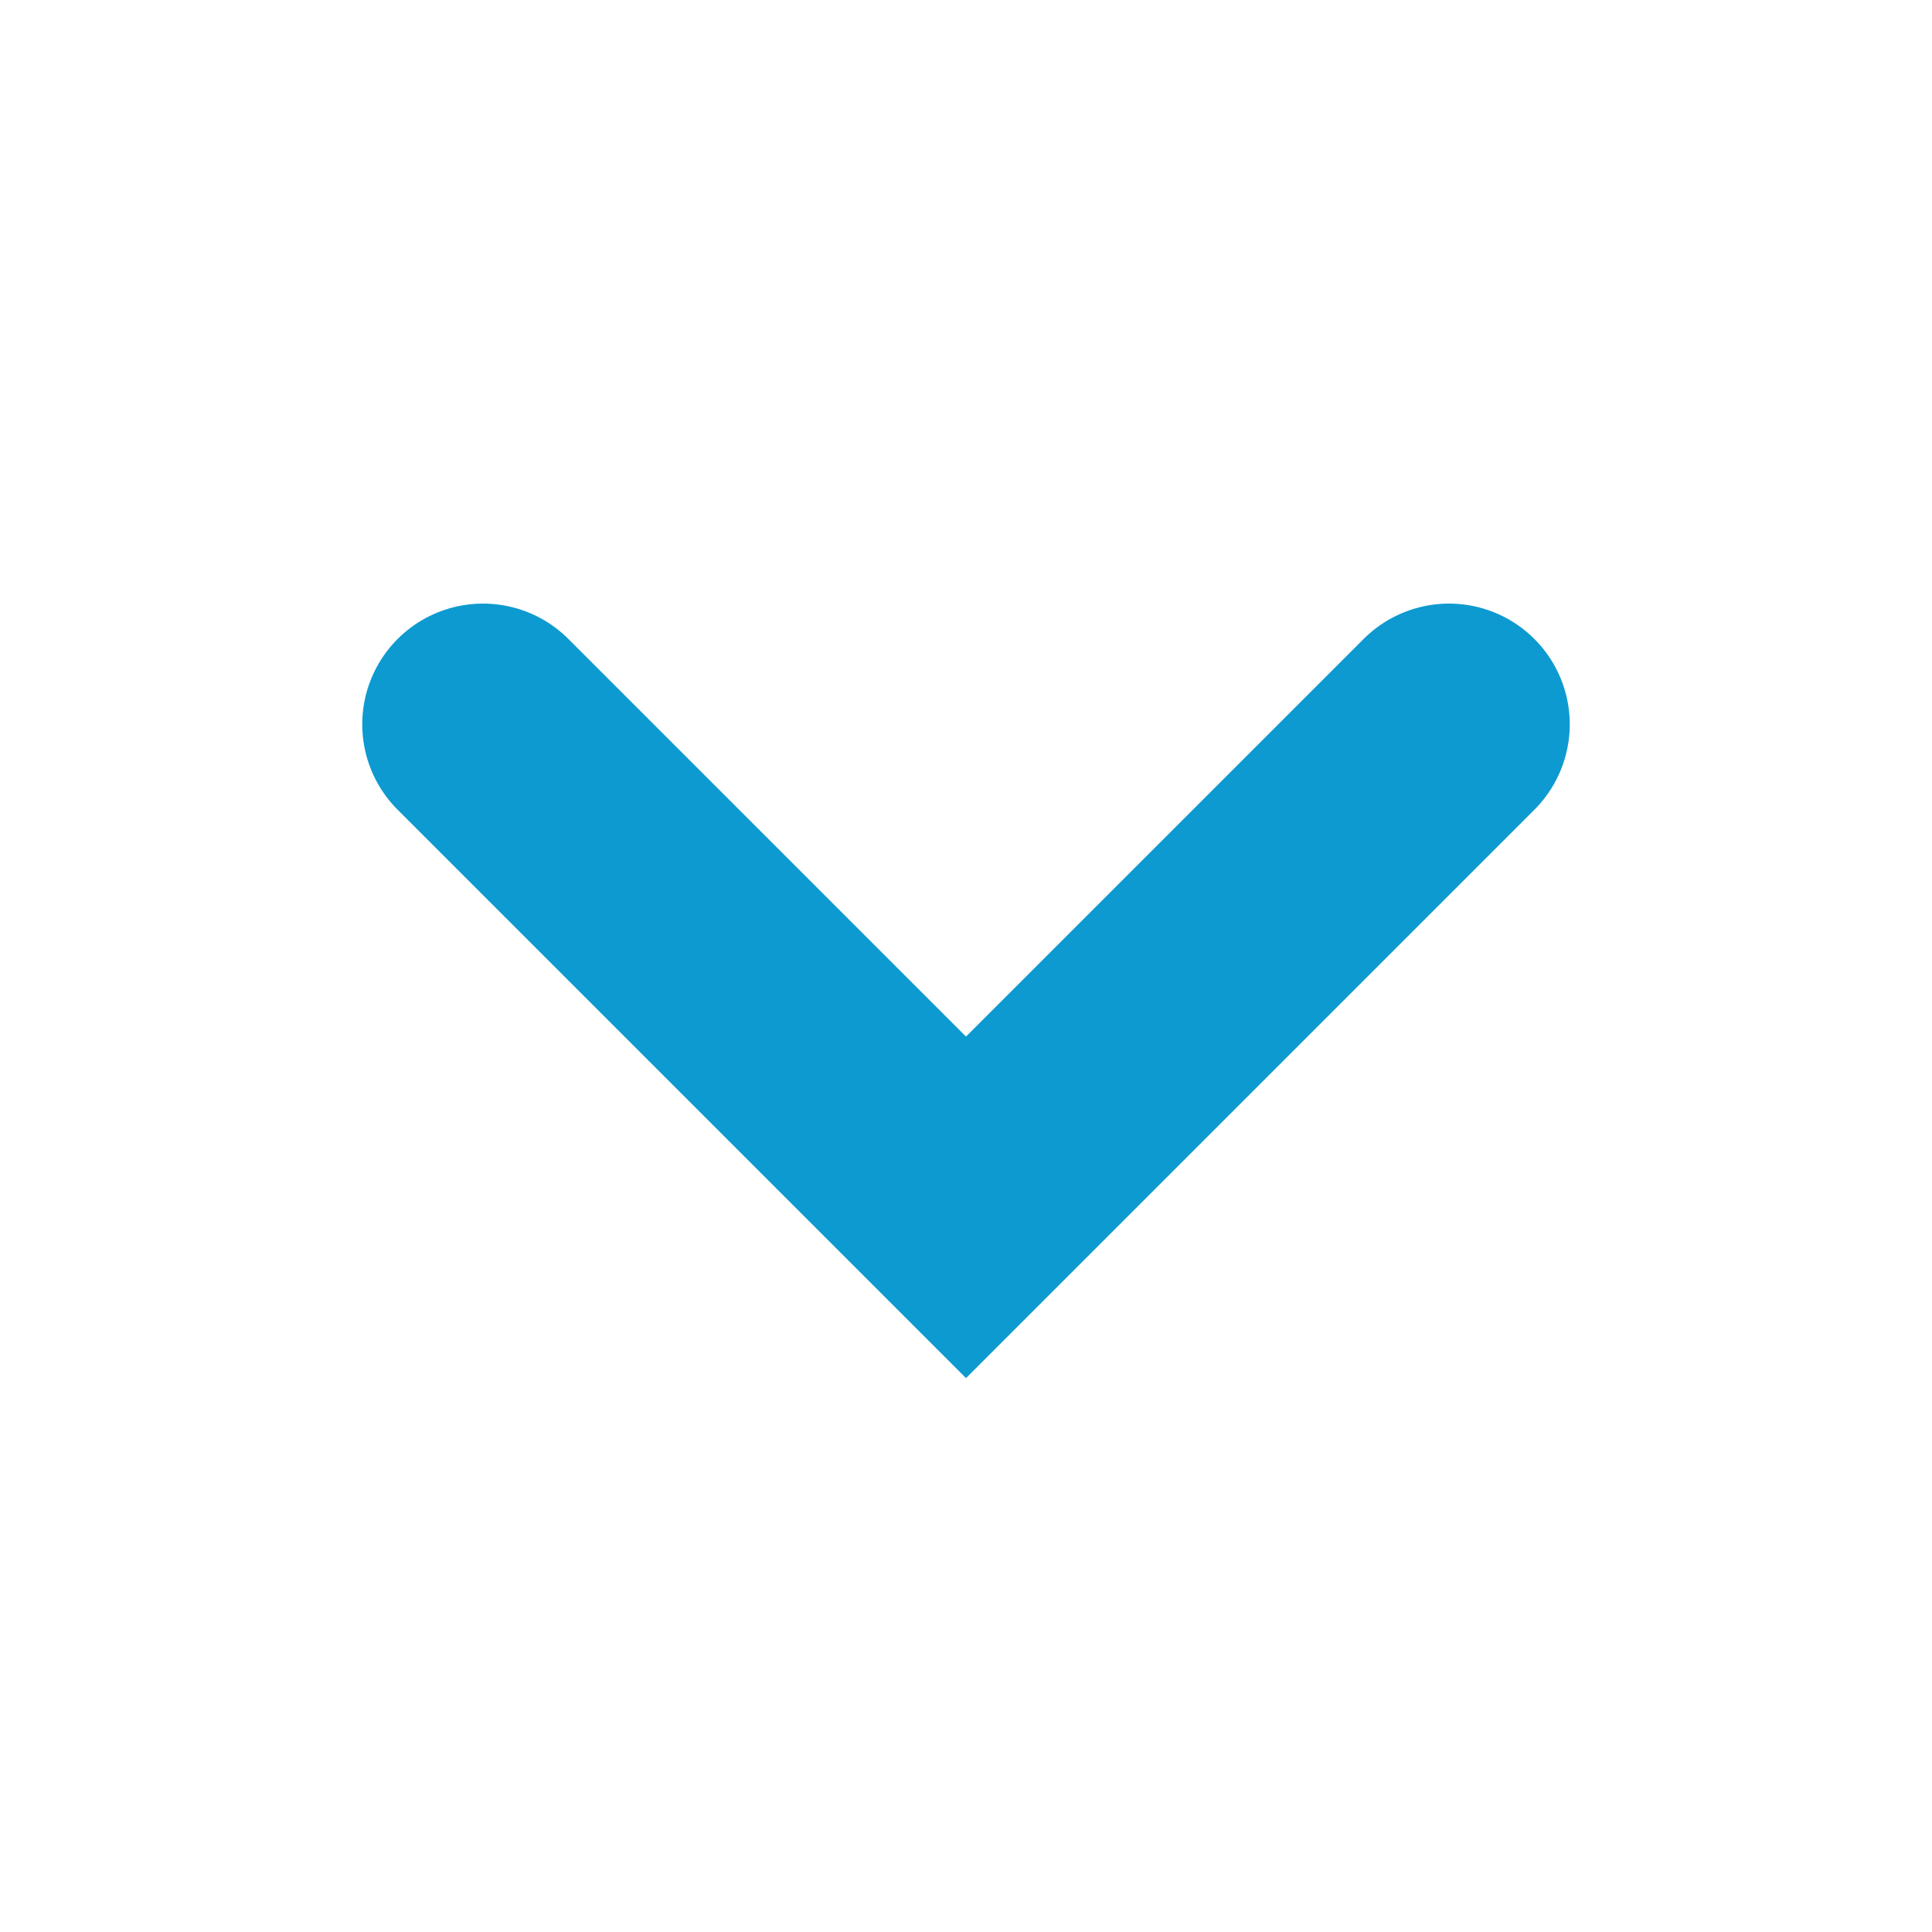
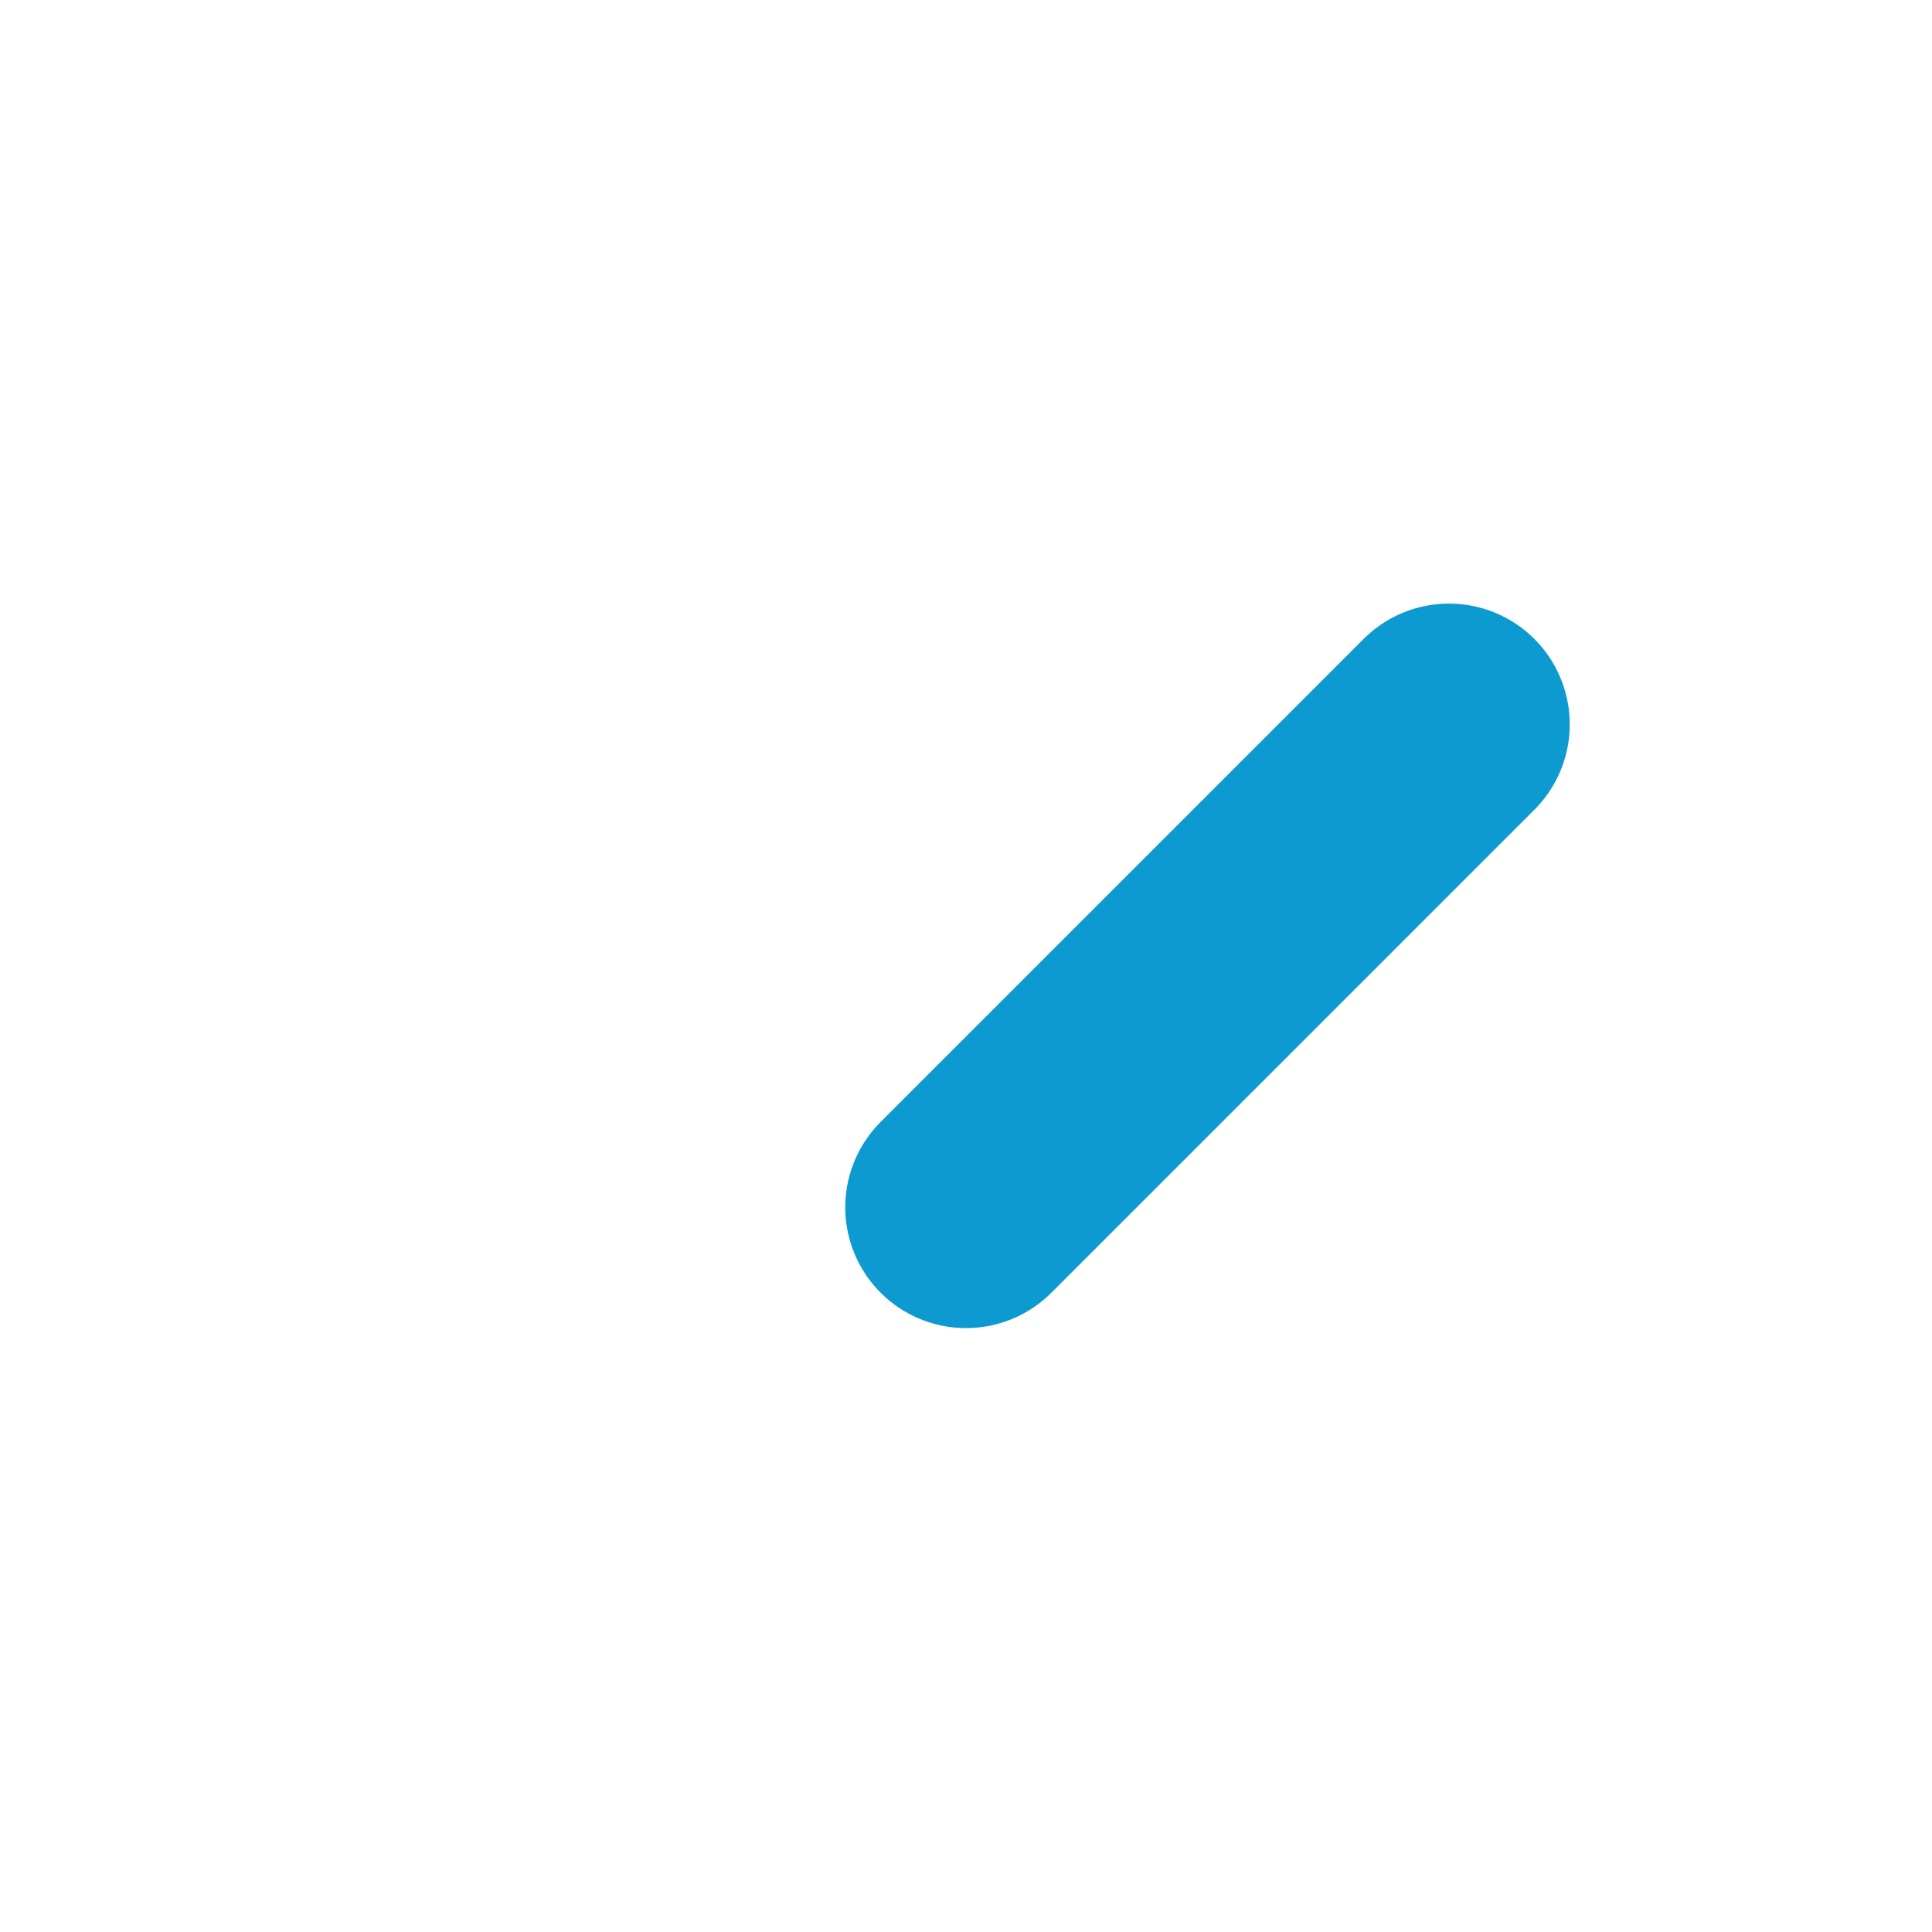
<svg xmlns="http://www.w3.org/2000/svg" width="24" height="24" viewBox="0 0 24 24" fill="none">
-   <path d="M18 8.998L12 14.998L6 8.998" stroke="#0D9AD0" stroke-width="3" stroke-linecap="round" />
+   <path d="M18 8.998L12 14.998" stroke="#0D9AD0" stroke-width="3" stroke-linecap="round" />
</svg>